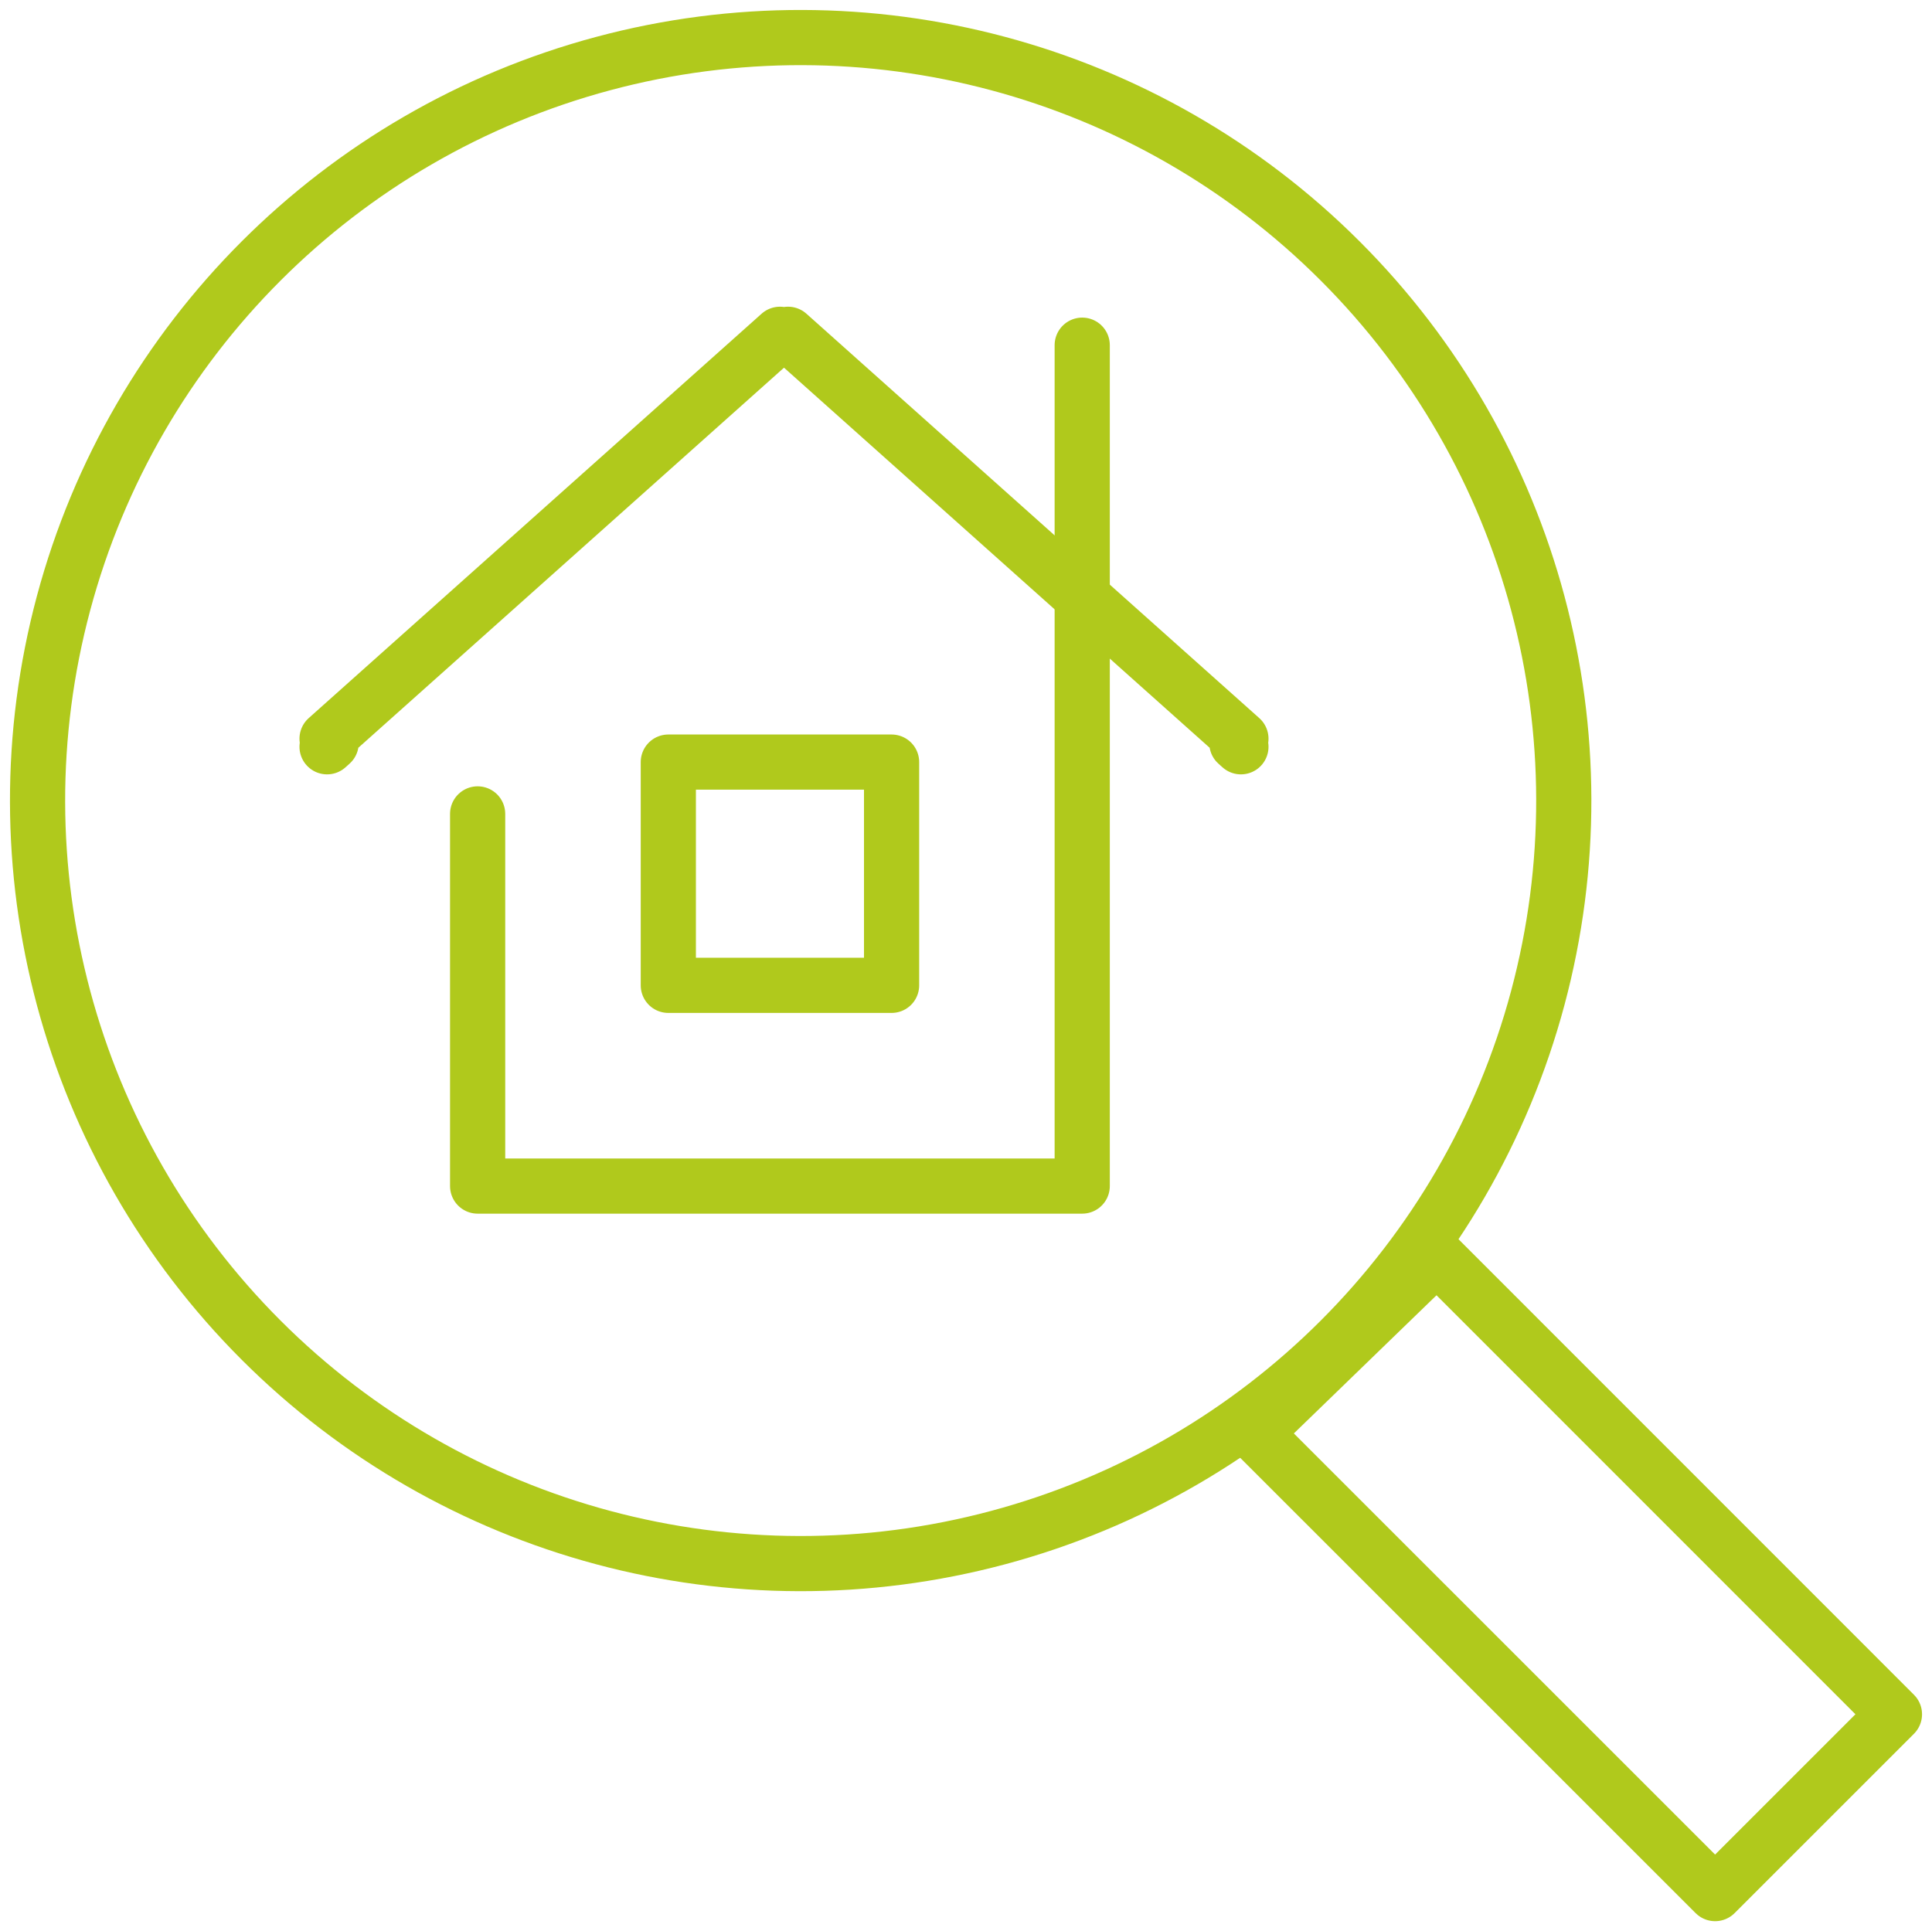
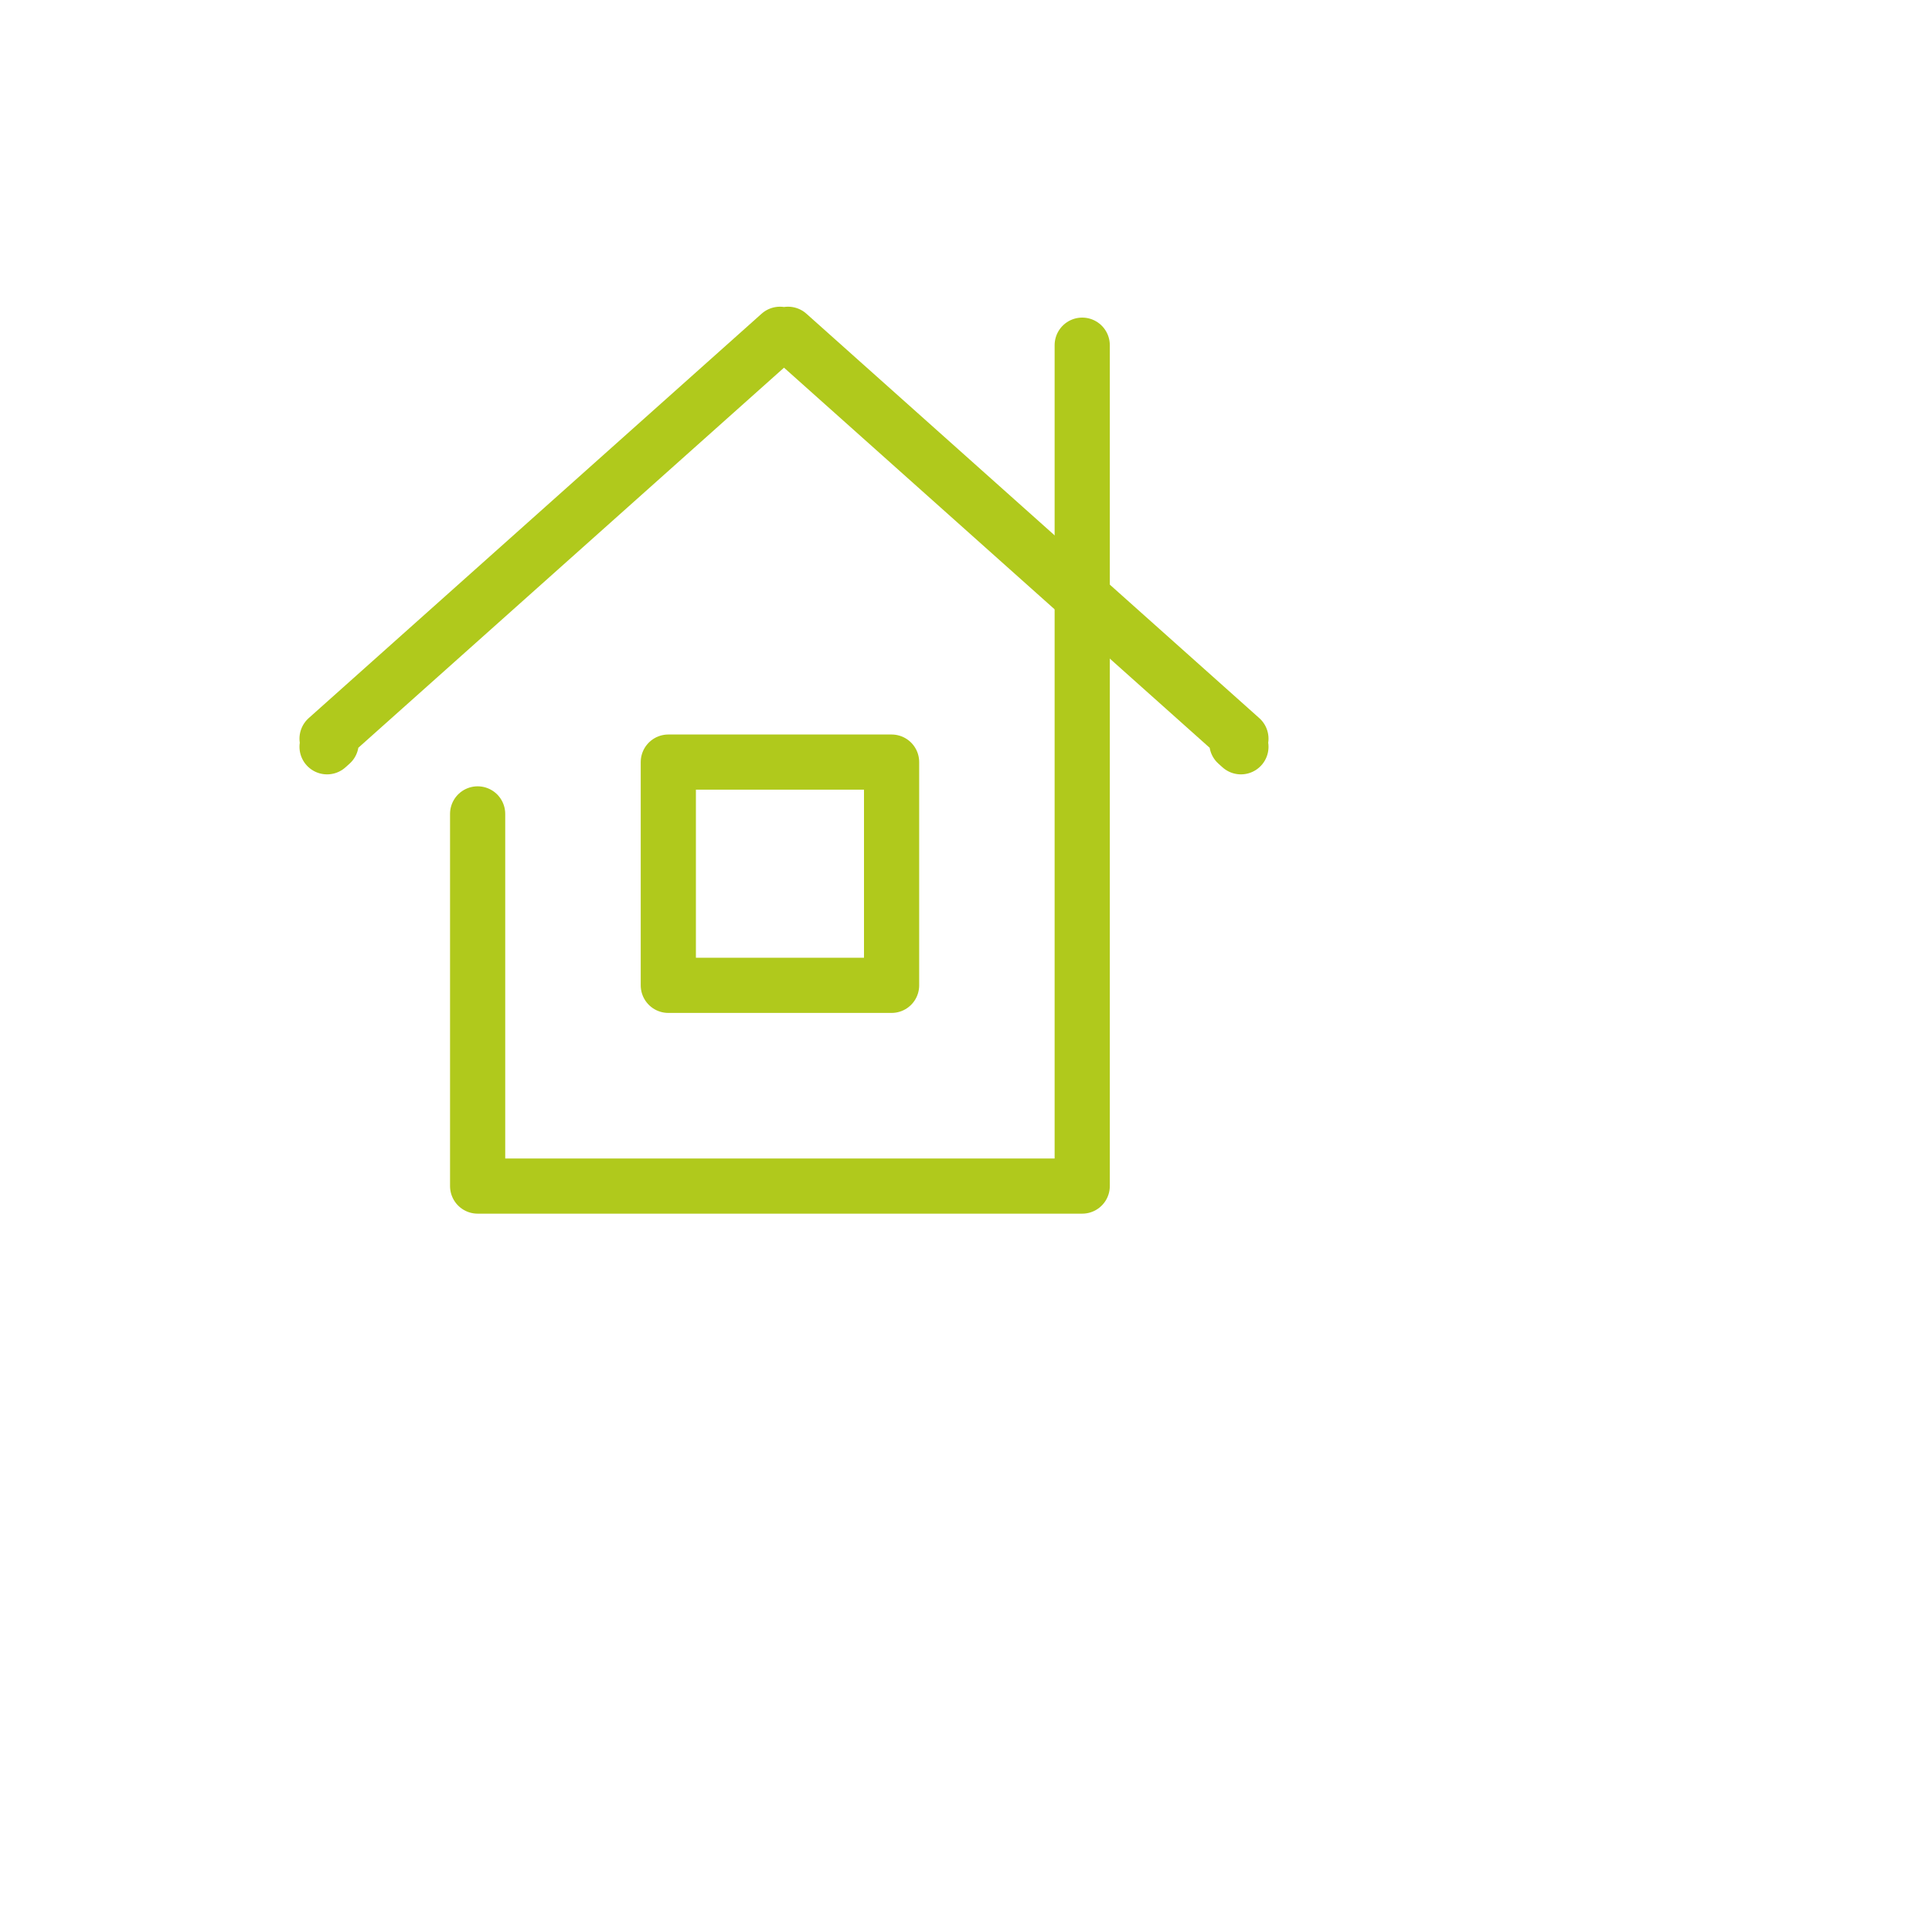
<svg xmlns="http://www.w3.org/2000/svg" id="Group_39" data-name="Group 39" width="70.022" height="70" viewBox="0 0 70.022 70">
  <defs>
    <clipPath id="clip-path">
      <rect id="Rectangle_27" data-name="Rectangle 27" width="70.022" height="70" fill="none" stroke="#b0c91c" stroke-width="2" />
    </clipPath>
  </defs>
  <g id="Group_38" data-name="Group 38" clip-path="url(#clip-path)">
-     <path id="Path_87" data-name="Path 87" d="M185.978,179.671l-6.5,6.5L162.785,169.48l6.607-6.4Z" transform="translate(-117.317 -117.533)" fill="none" stroke="#b0c91c" stroke-linecap="round" stroke-linejoin="round" stroke-width="2" />
-     <circle id="Ellipse_4" data-name="Ellipse 4" cx="27.657" cy="27.657" r="27.657" transform="translate(-10.094 29.019) rotate(-45)" fill="none" stroke="#b0c91c" stroke-linecap="round" stroke-linejoin="round" stroke-width="2" />
    <path id="Path_88" data-name="Path 88" d="M83.891,44.8v30.48H61.979V61.79" transform="translate(-44.668 -32.288)" fill="none" stroke="#b0c91c" stroke-linecap="round" stroke-linejoin="round" stroke-width="2" />
    <rect id="Rectangle_26" data-name="Rectangle 26" width="8.092" height="8.092" transform="translate(24.222 27.624)" fill="none" stroke="#b0c91c" stroke-linecap="round" stroke-linejoin="round" stroke-width="2" />
    <path id="Path_89" data-name="Path 89" d="M75.559,58.331l-.147-.132.147-.161L59.145,43.379,59,43.51l-.147-.131L42.438,58.038l.147.161-.147.132" transform="translate(-30.584 -31.262)" fill="none" stroke="#b0c91c" stroke-linecap="round" stroke-linejoin="round" stroke-width="2" />
  </g>
</svg>